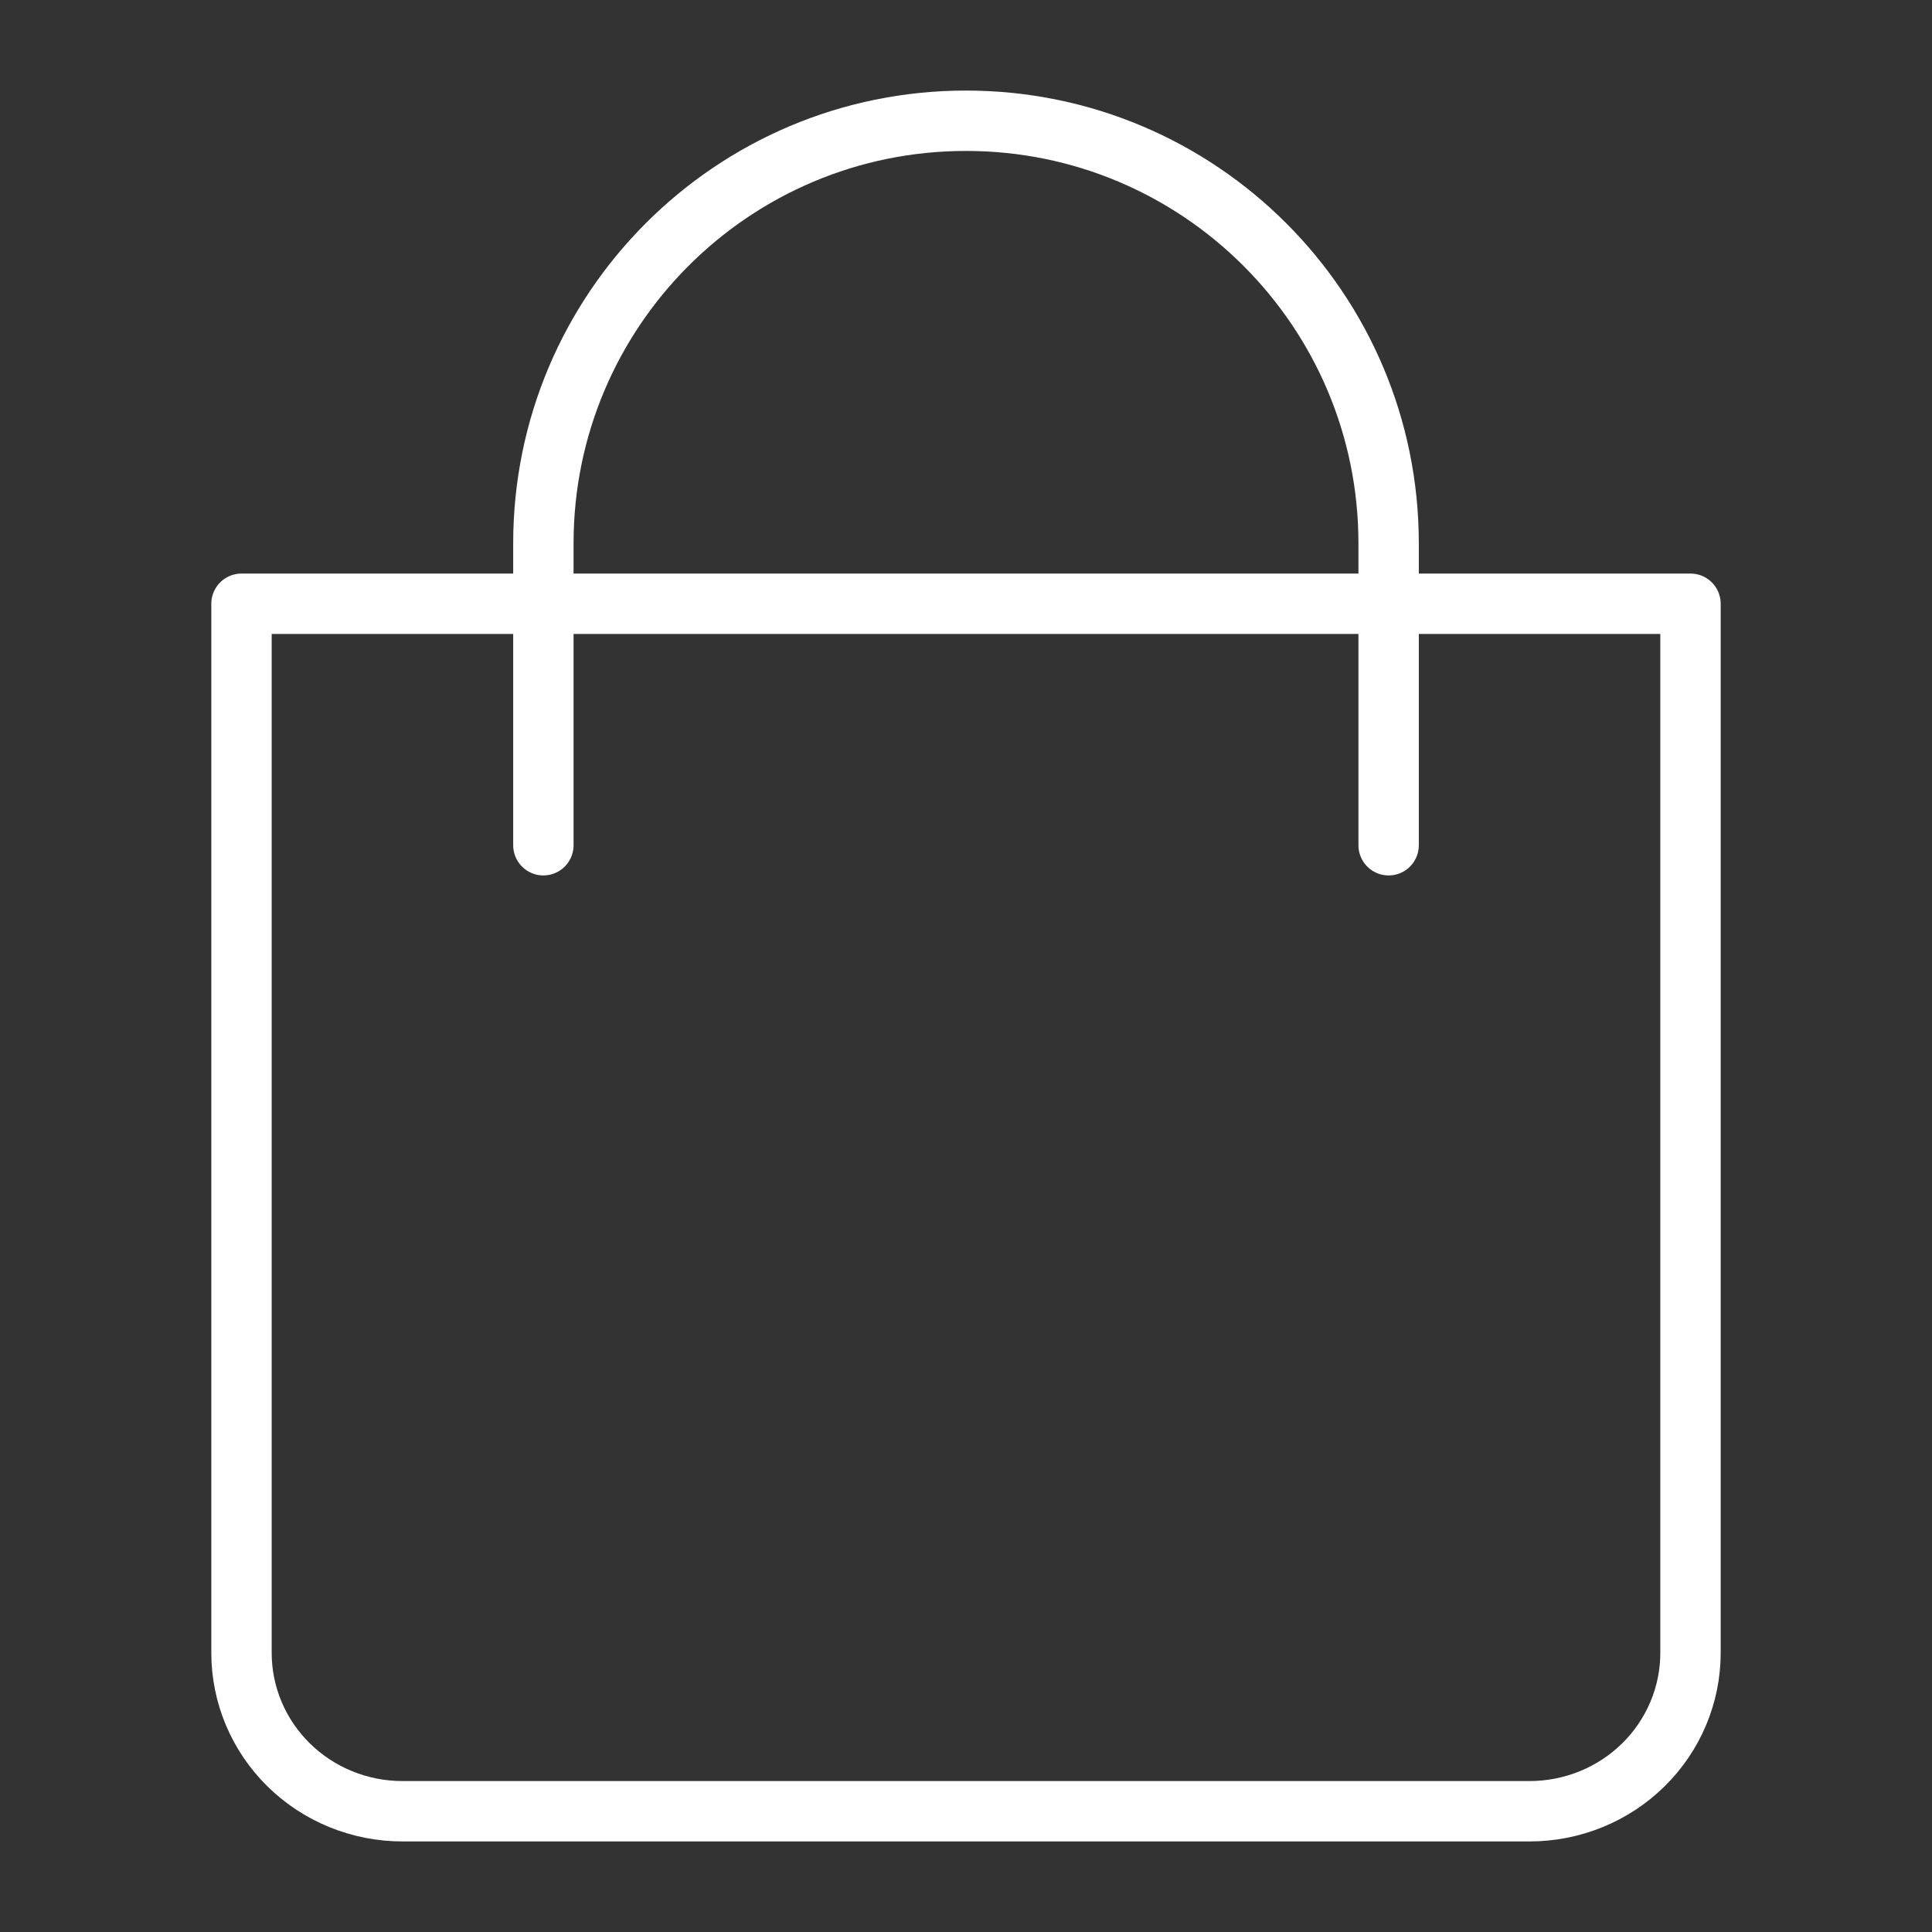
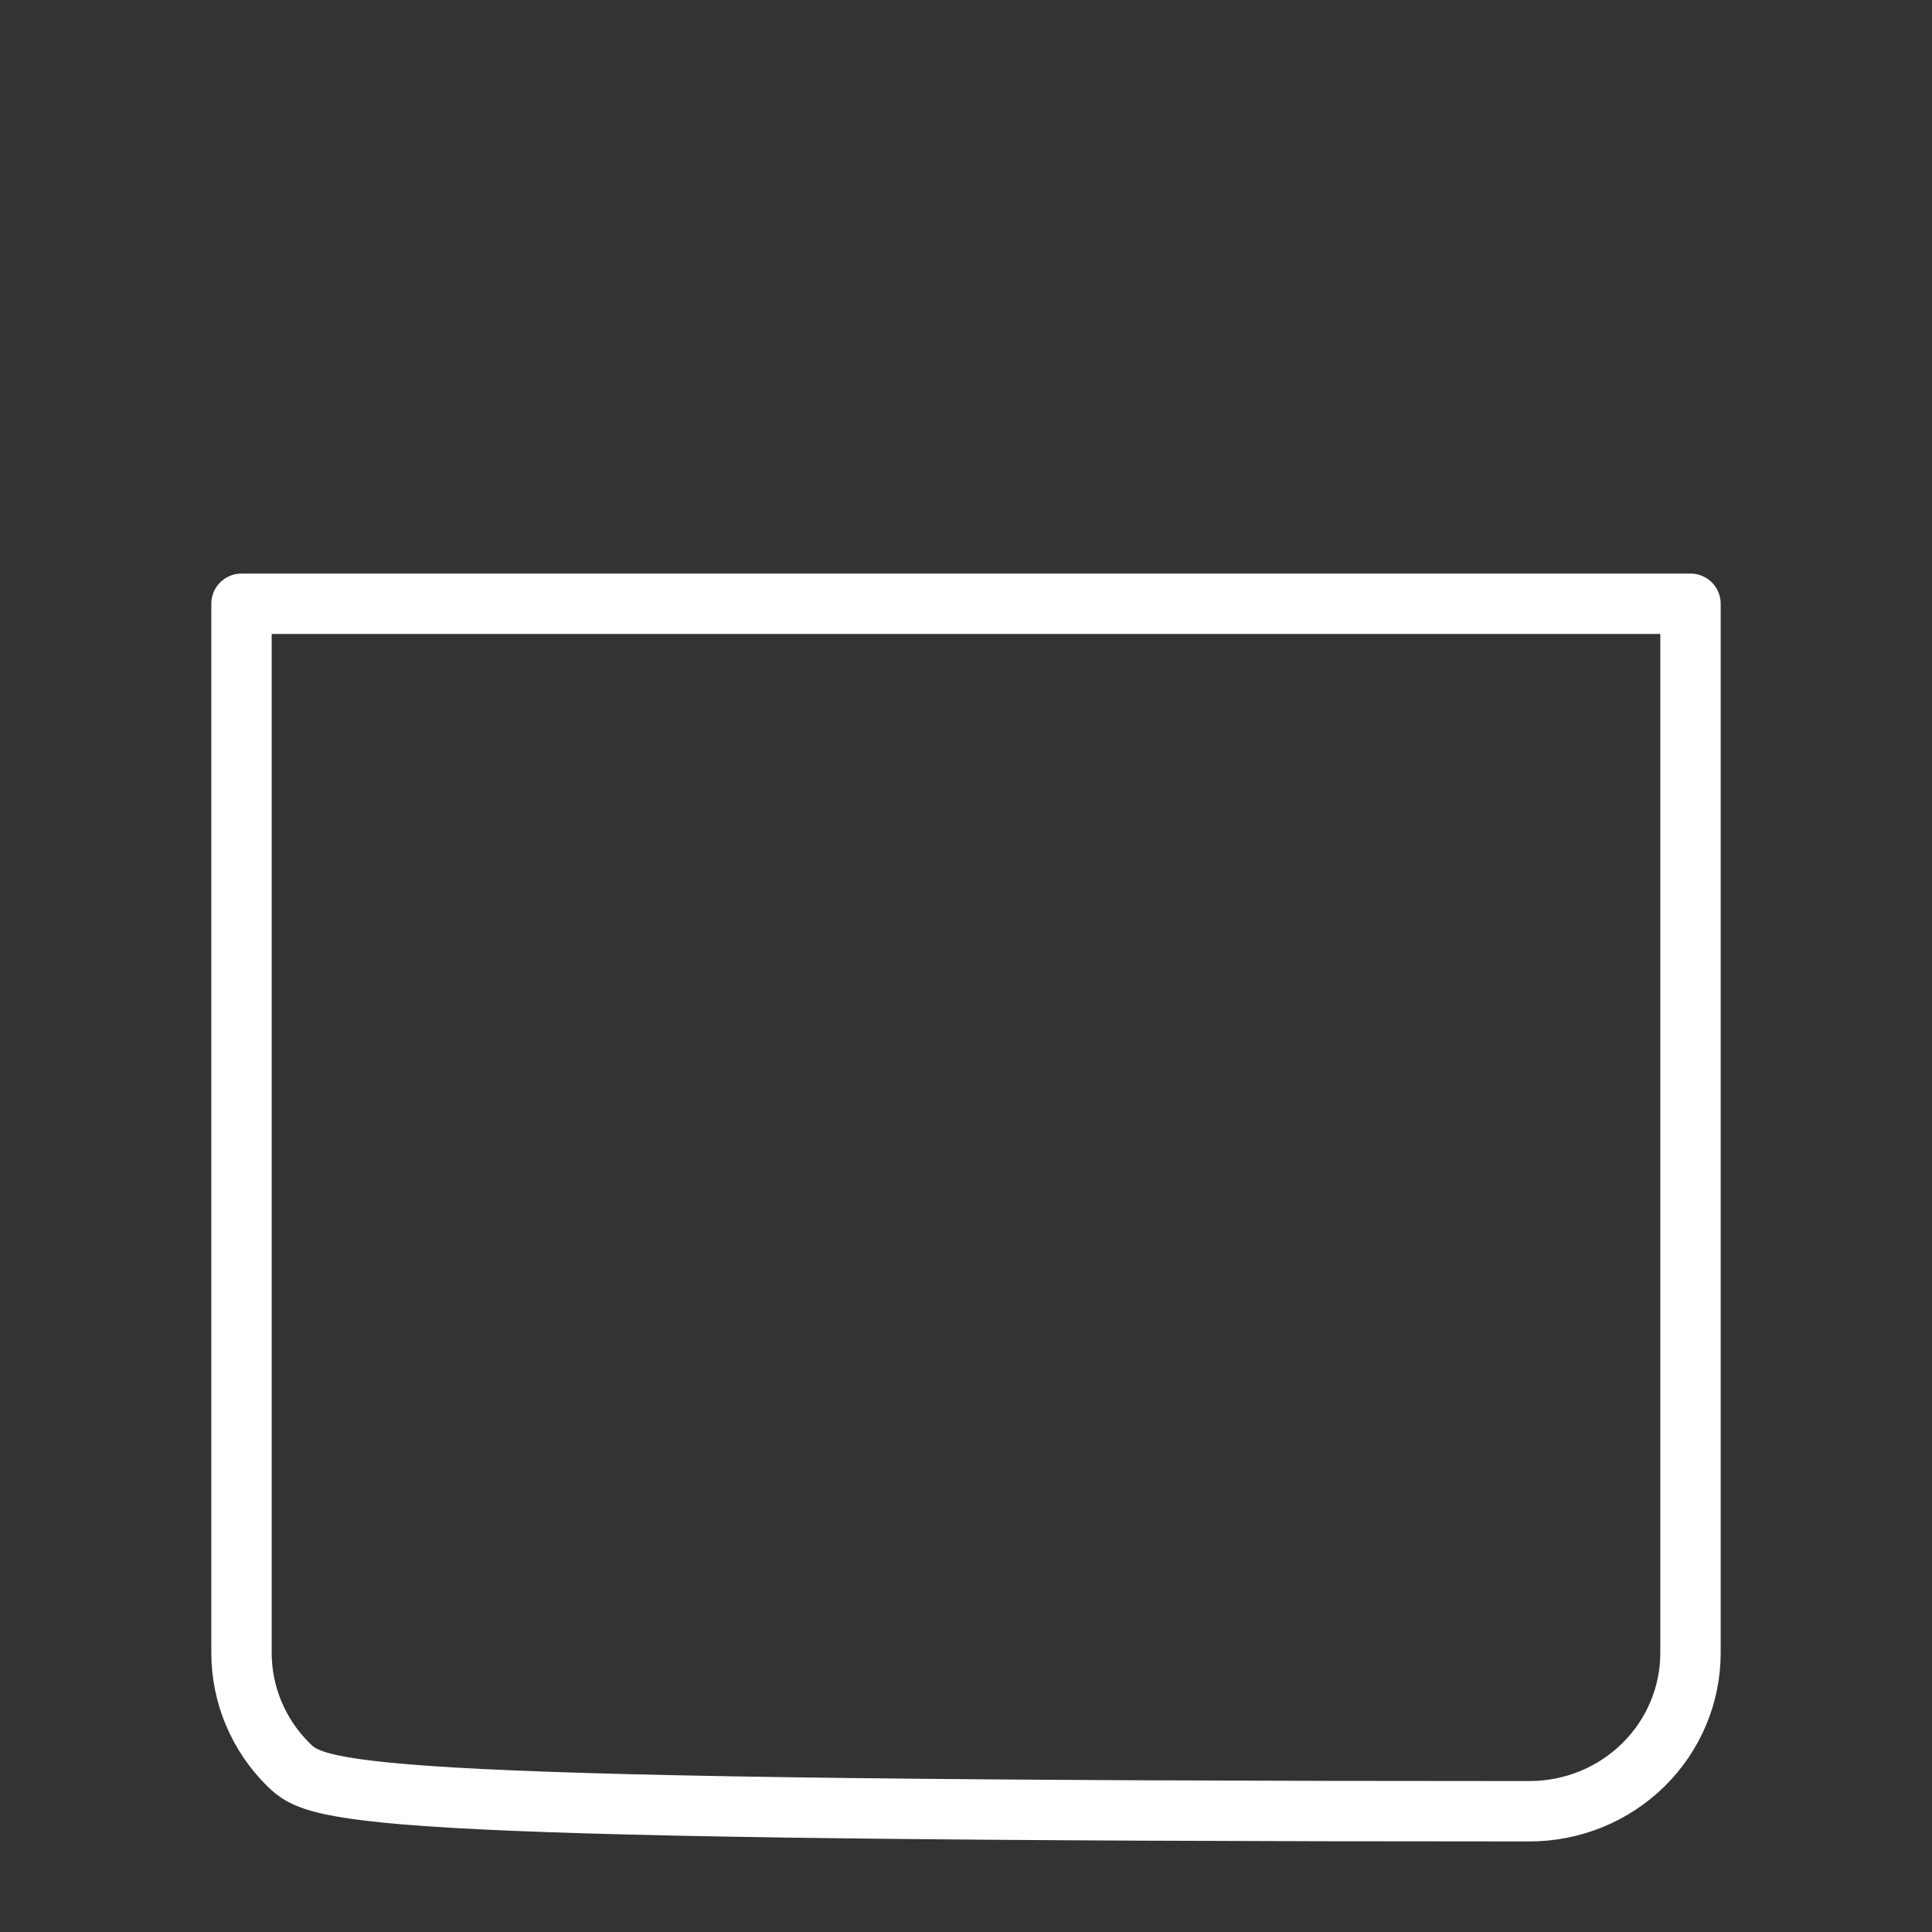
<svg xmlns="http://www.w3.org/2000/svg" width="32" height="32" viewBox="0 0 32 32" fill="none">
  <rect x="0" y="0" width="32" height="32" fill="#333333" stroke="none" />
-   <path d="M4 27.377V10H28V27.377C28 28.073 27.719 28.74 27.219 29.232C26.719 29.724 26.041 30 25.333 30H6.667C5.959 30 5.281 29.724 4.781 29.232C4.281 28.74 4 28.073 4 27.377Z" stroke="#ffffff" stroke-linecap="round" stroke-linejoin="round" />
-   <path d="M23 14V9C23 5.134 19.866 2 16 2V2C12.134 2 9 5.134 9 9V14" stroke="#ffffff" stroke-linecap="round" stroke-linejoin="round" />
+   <path d="M4 27.377V10H28V27.377C28 28.073 27.719 28.74 27.219 29.232C26.719 29.724 26.041 30 25.333 30C5.959 30 5.281 29.724 4.781 29.232C4.281 28.74 4 28.073 4 27.377Z" stroke="#ffffff" stroke-linecap="round" stroke-linejoin="round" />
</svg>